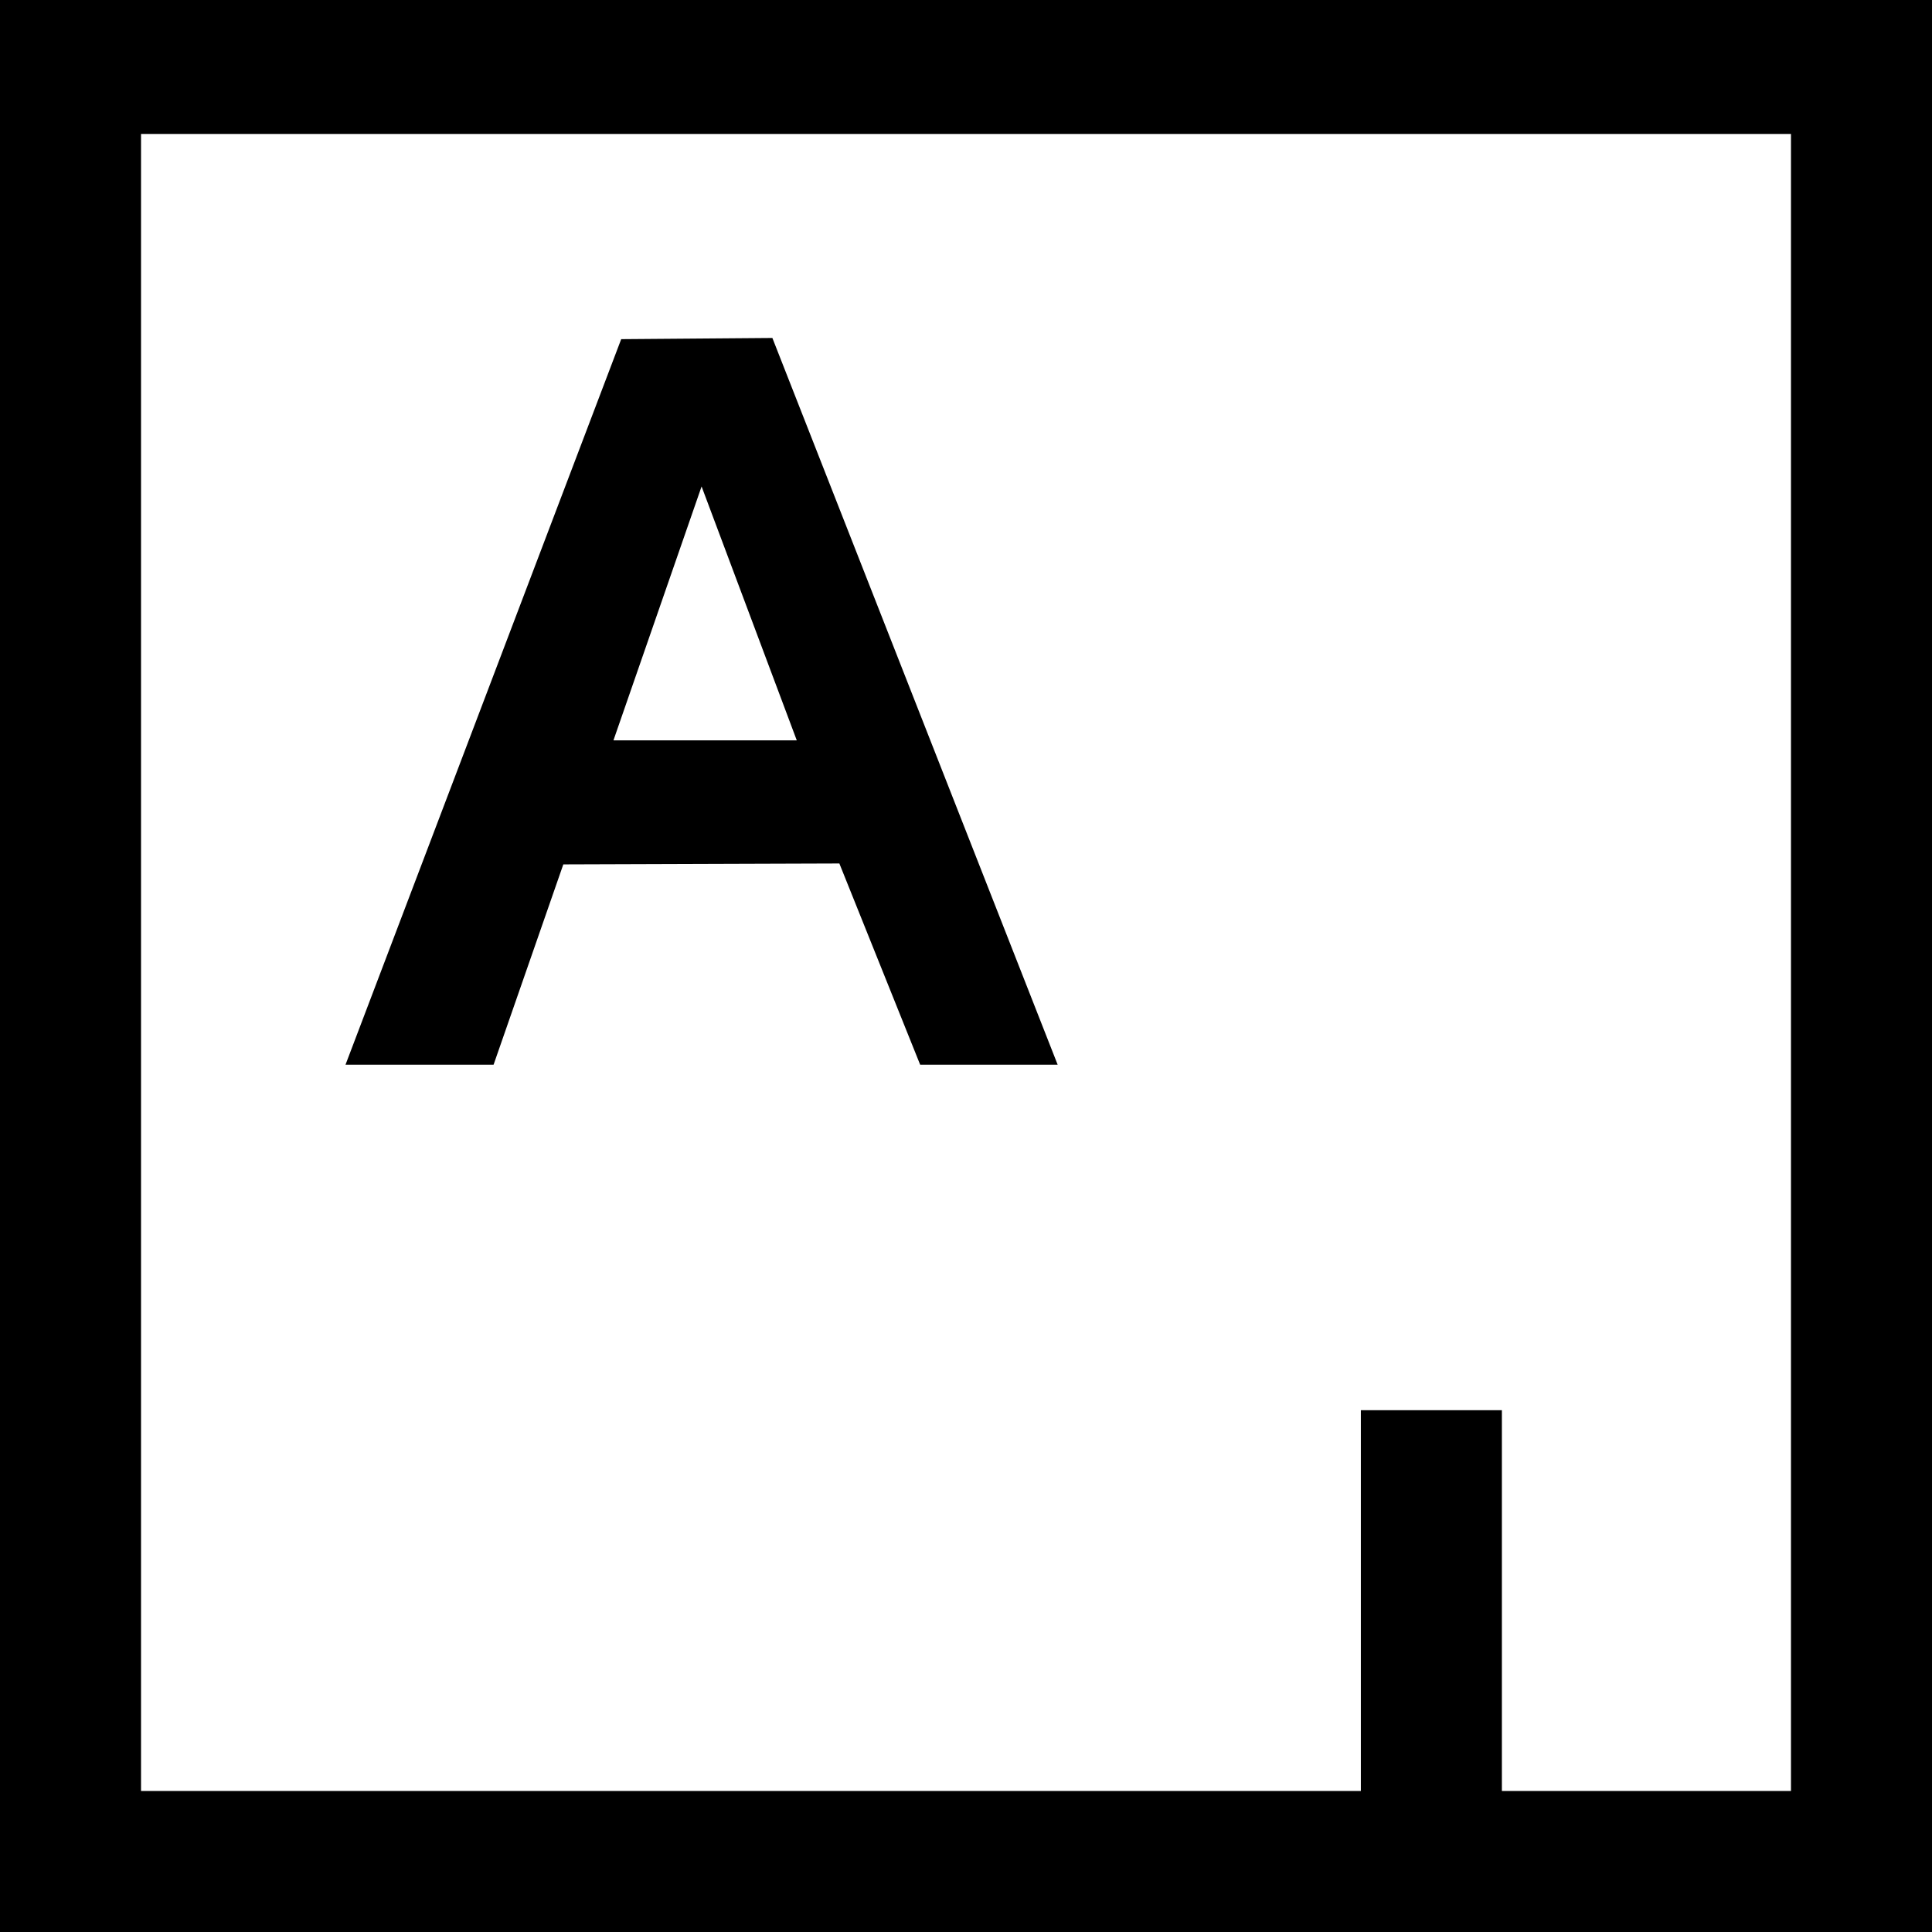
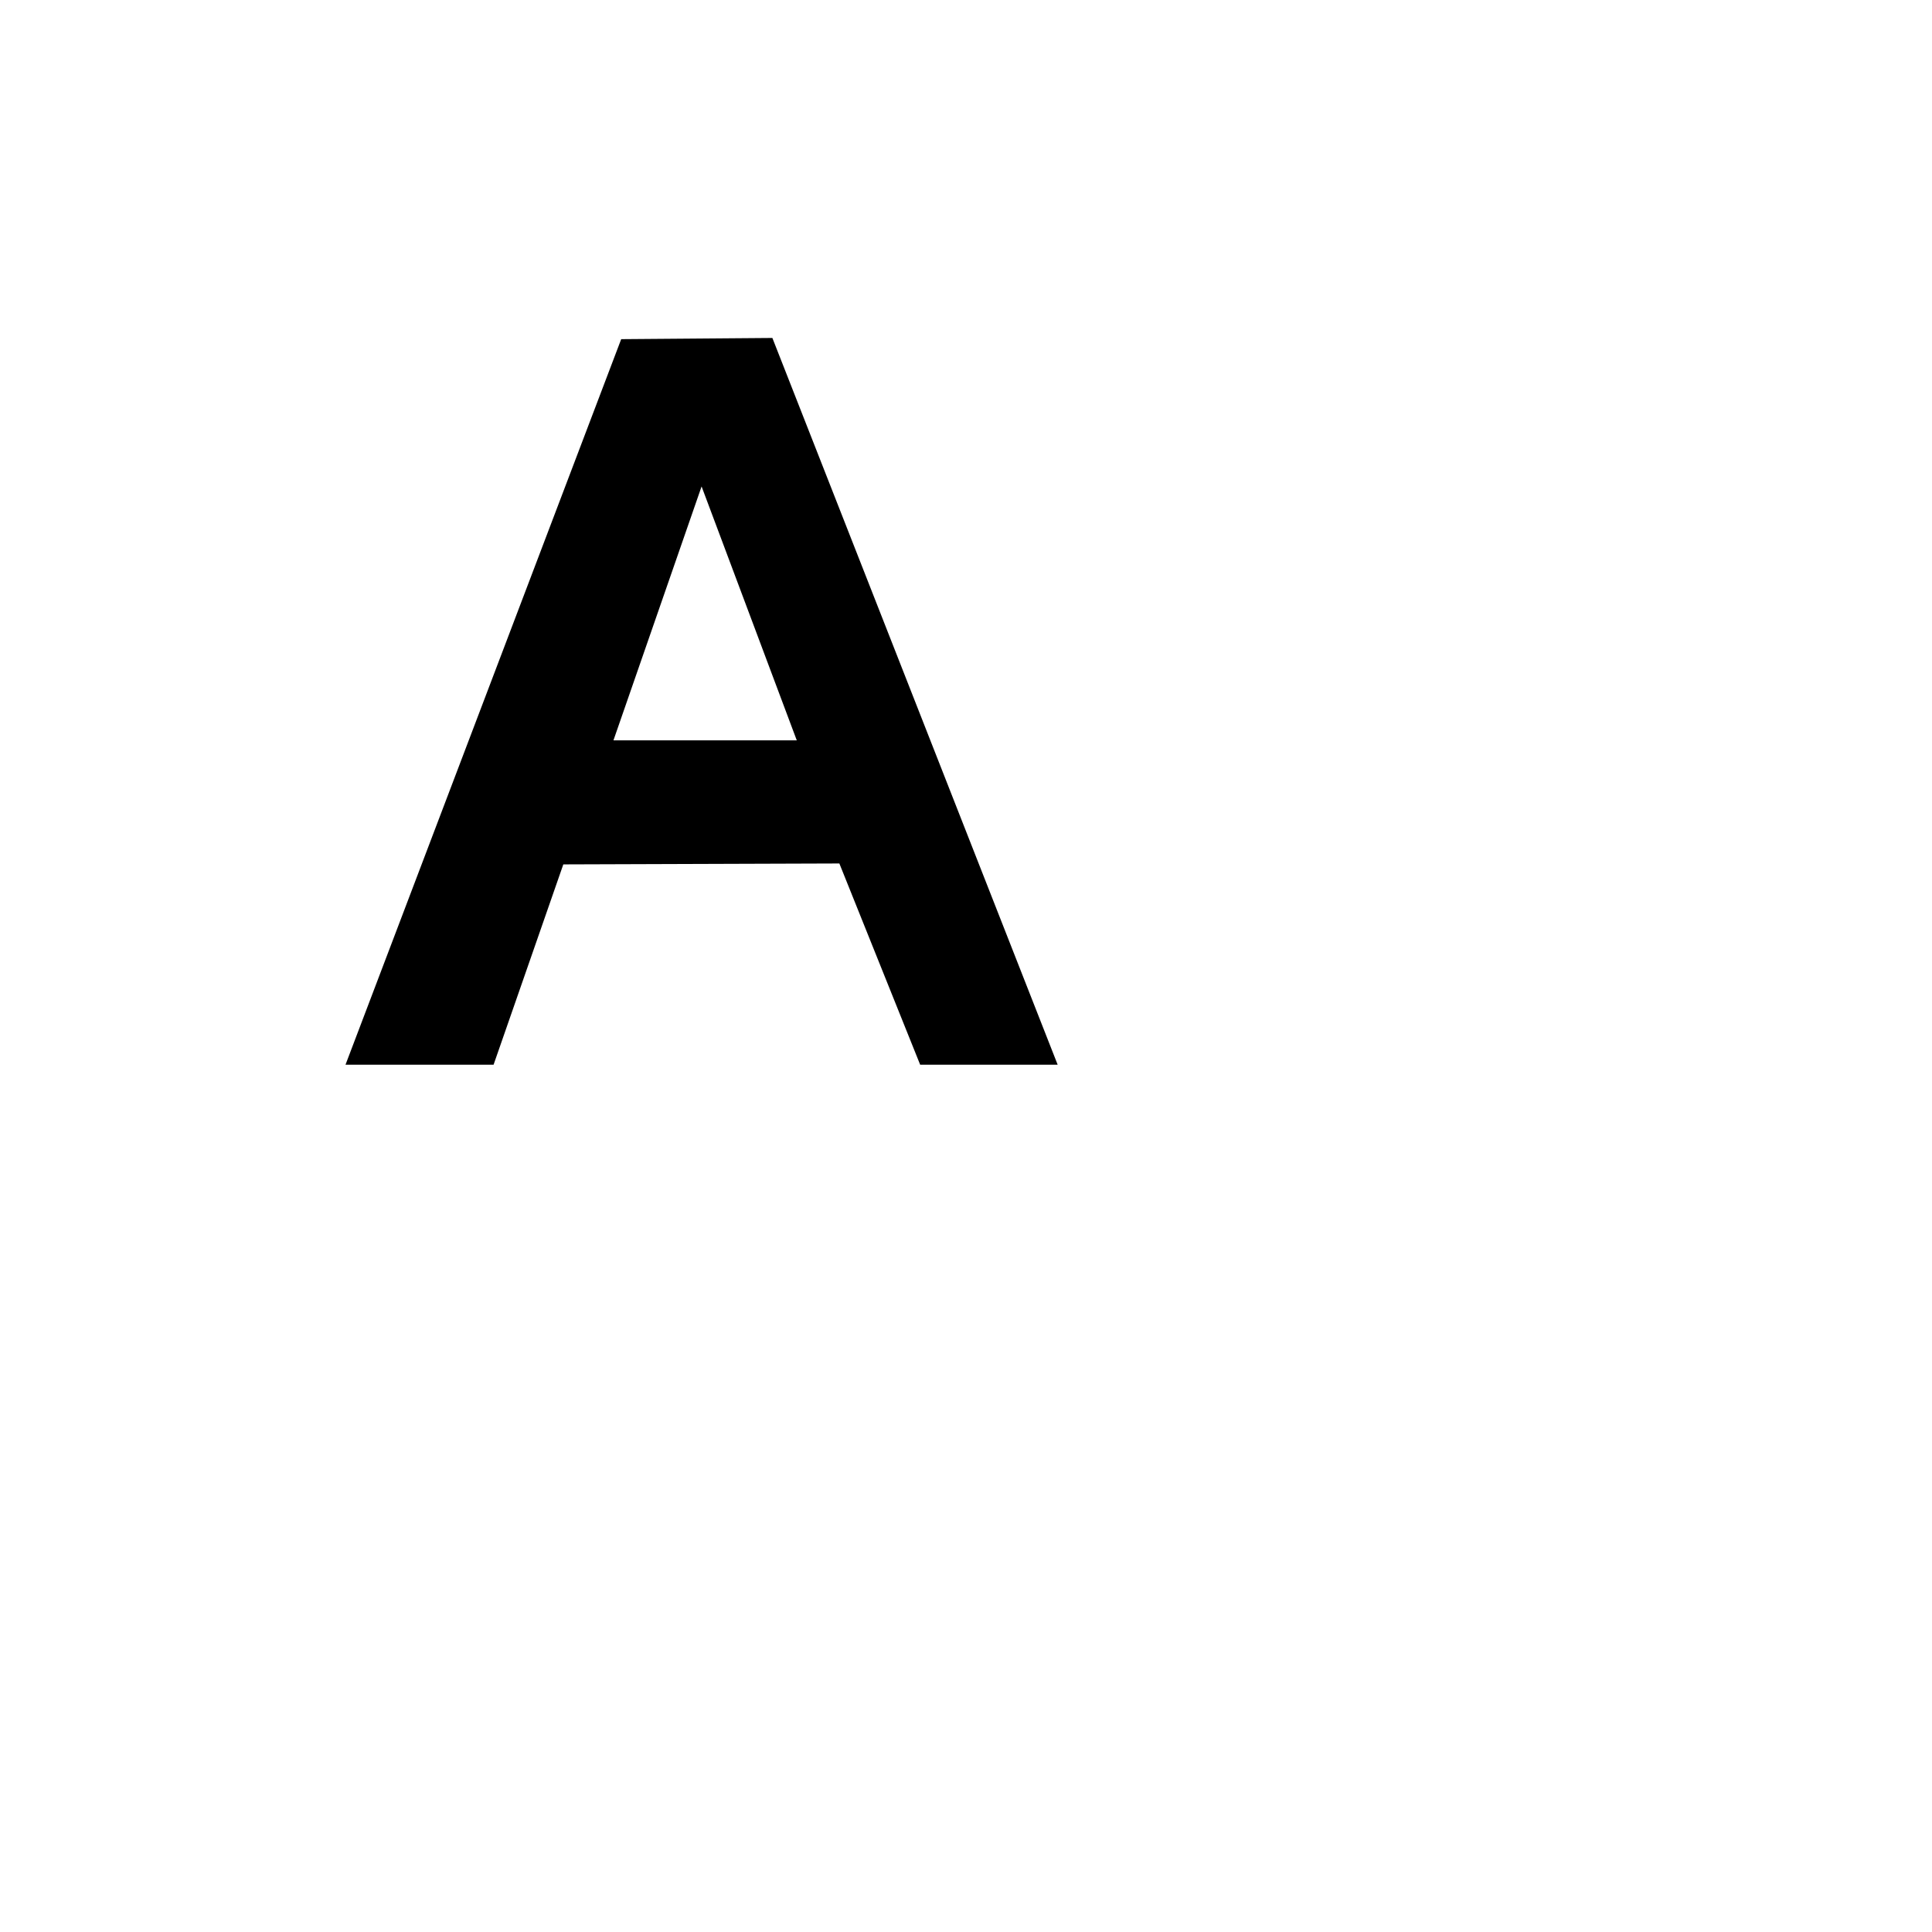
<svg xmlns="http://www.w3.org/2000/svg" id="Layer_1" viewBox="0 0 274 274">
-   <path d="M274,0v274H0V0h274ZM254,19H20v235h173v-54h20v54h41V19Z" />
  <path d="M49,151l39.1-102.9,21.44-.17,40.46,103.07h-19.5l-11.46-28.54-39.15.13-9.89,28.41h-21ZM113,105l-13.5-36.01-12.5,36.01h26Z" />
</svg>